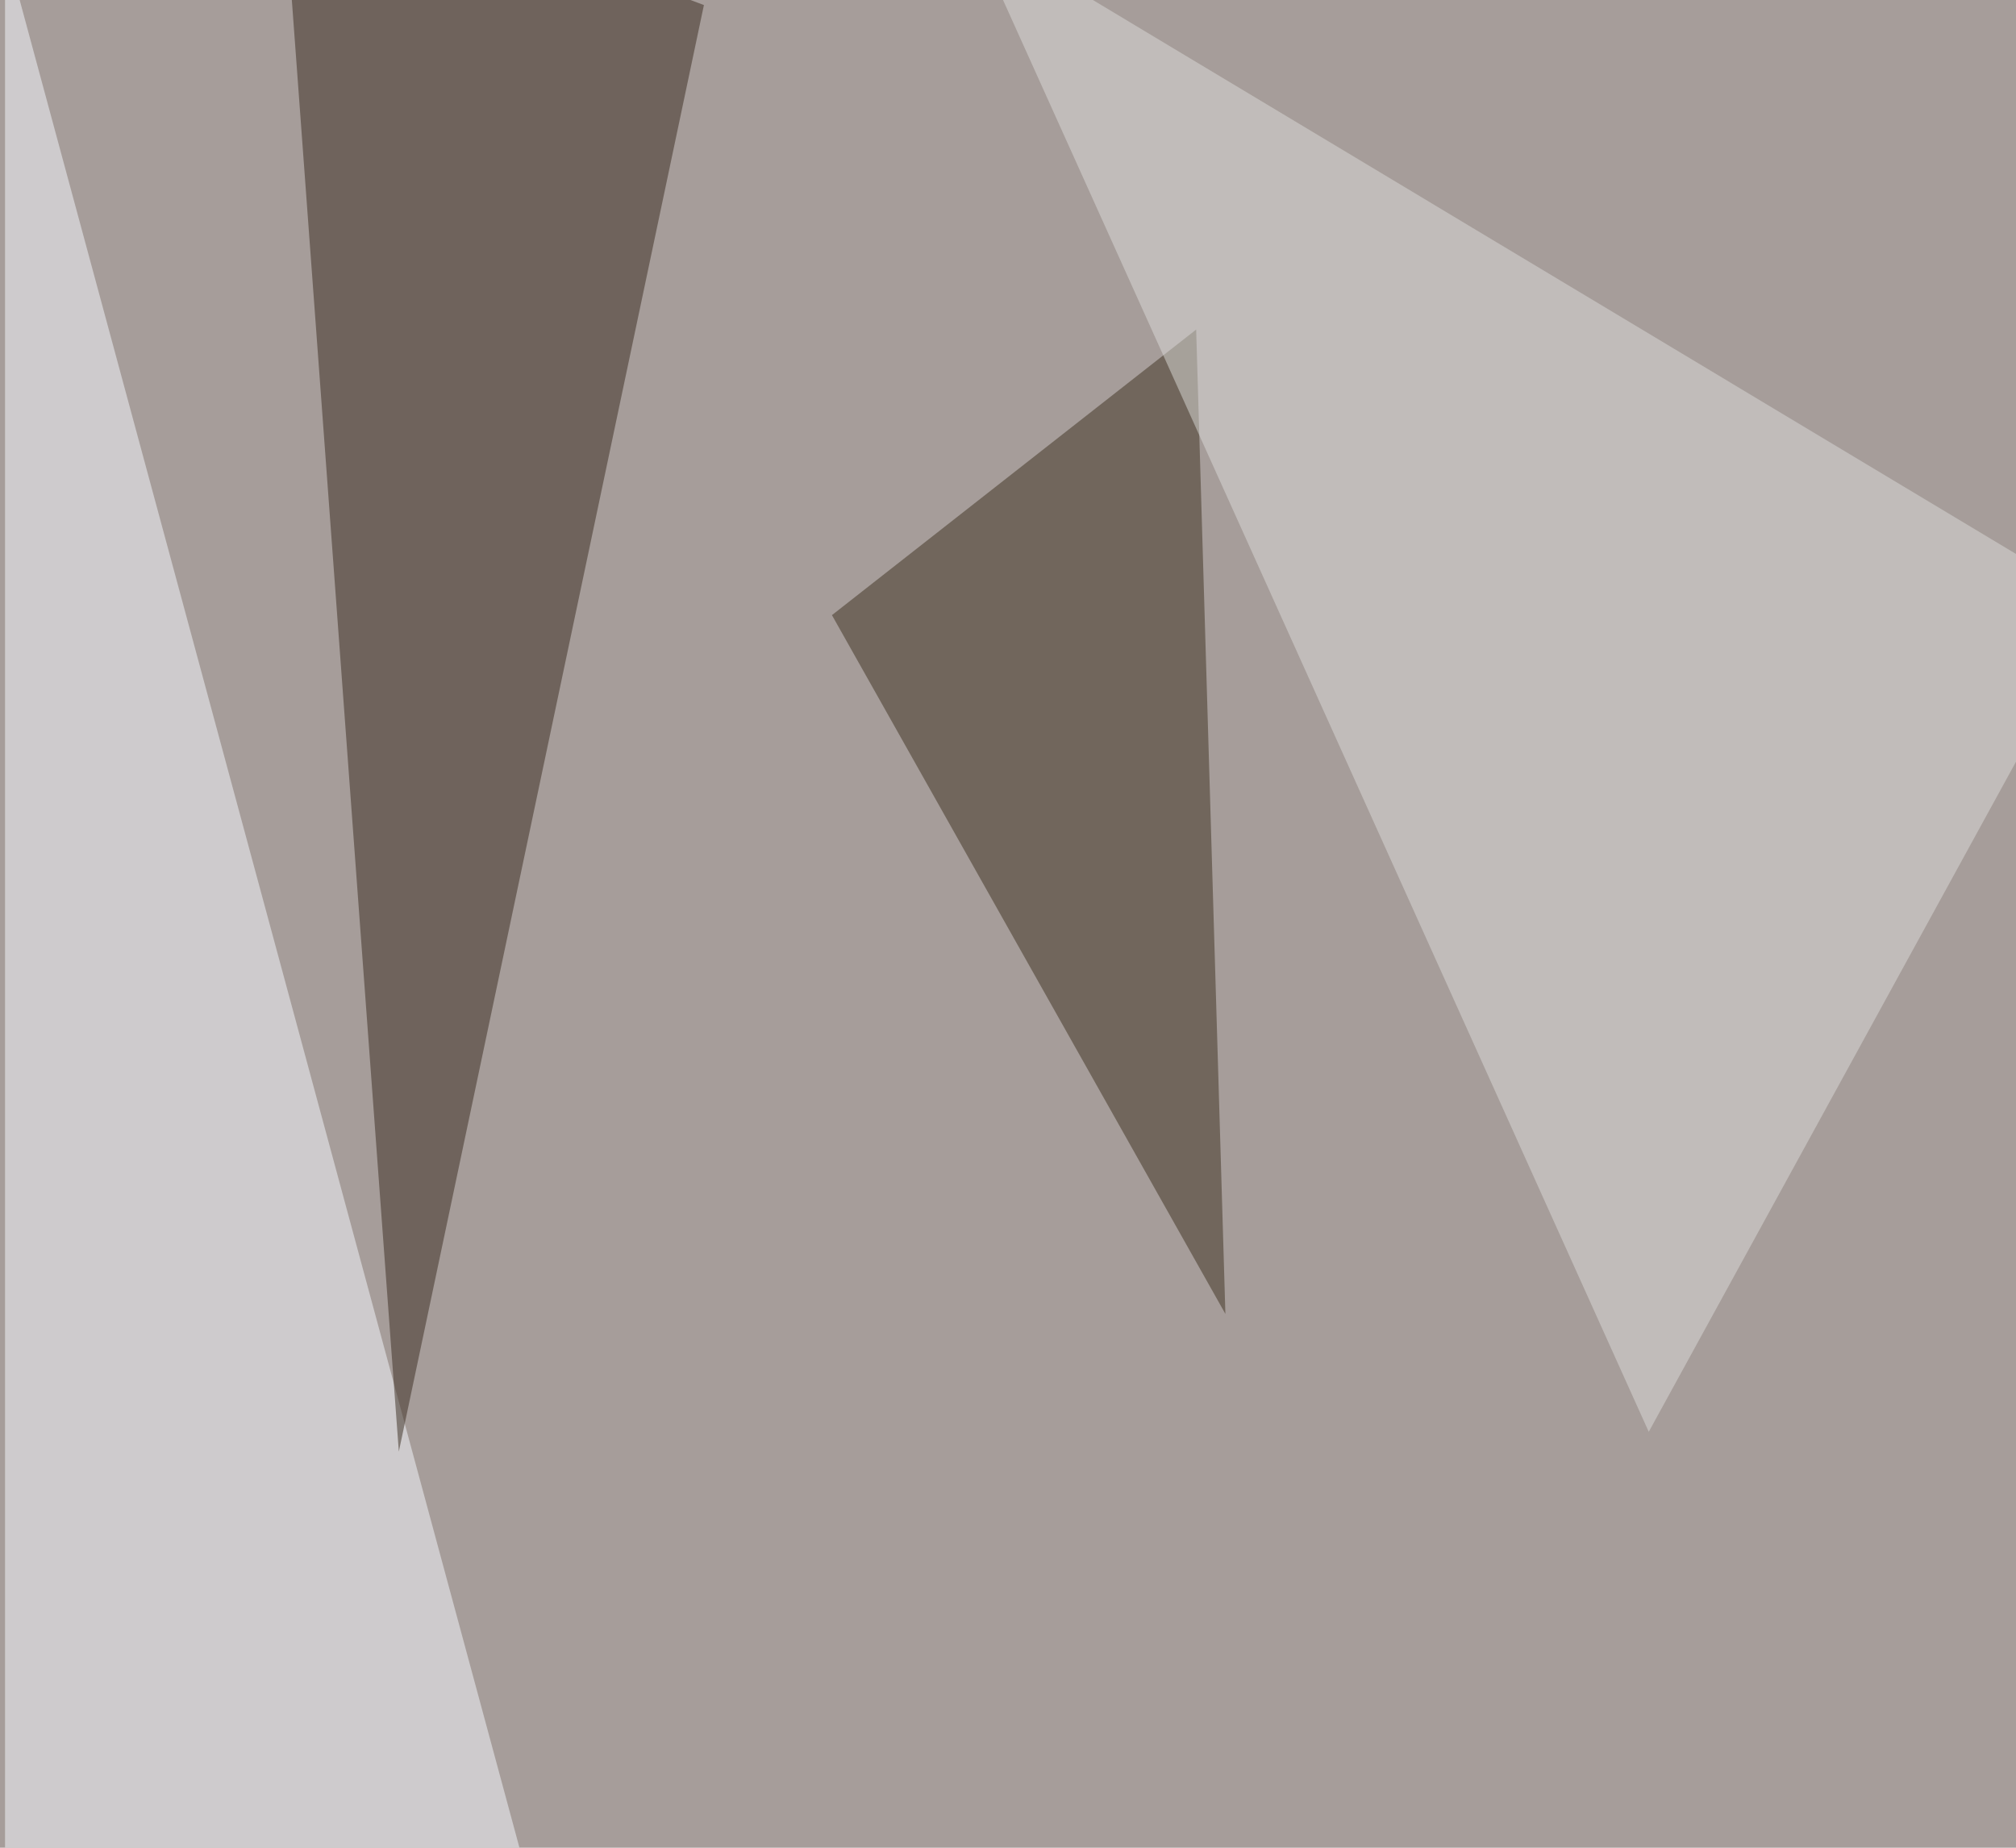
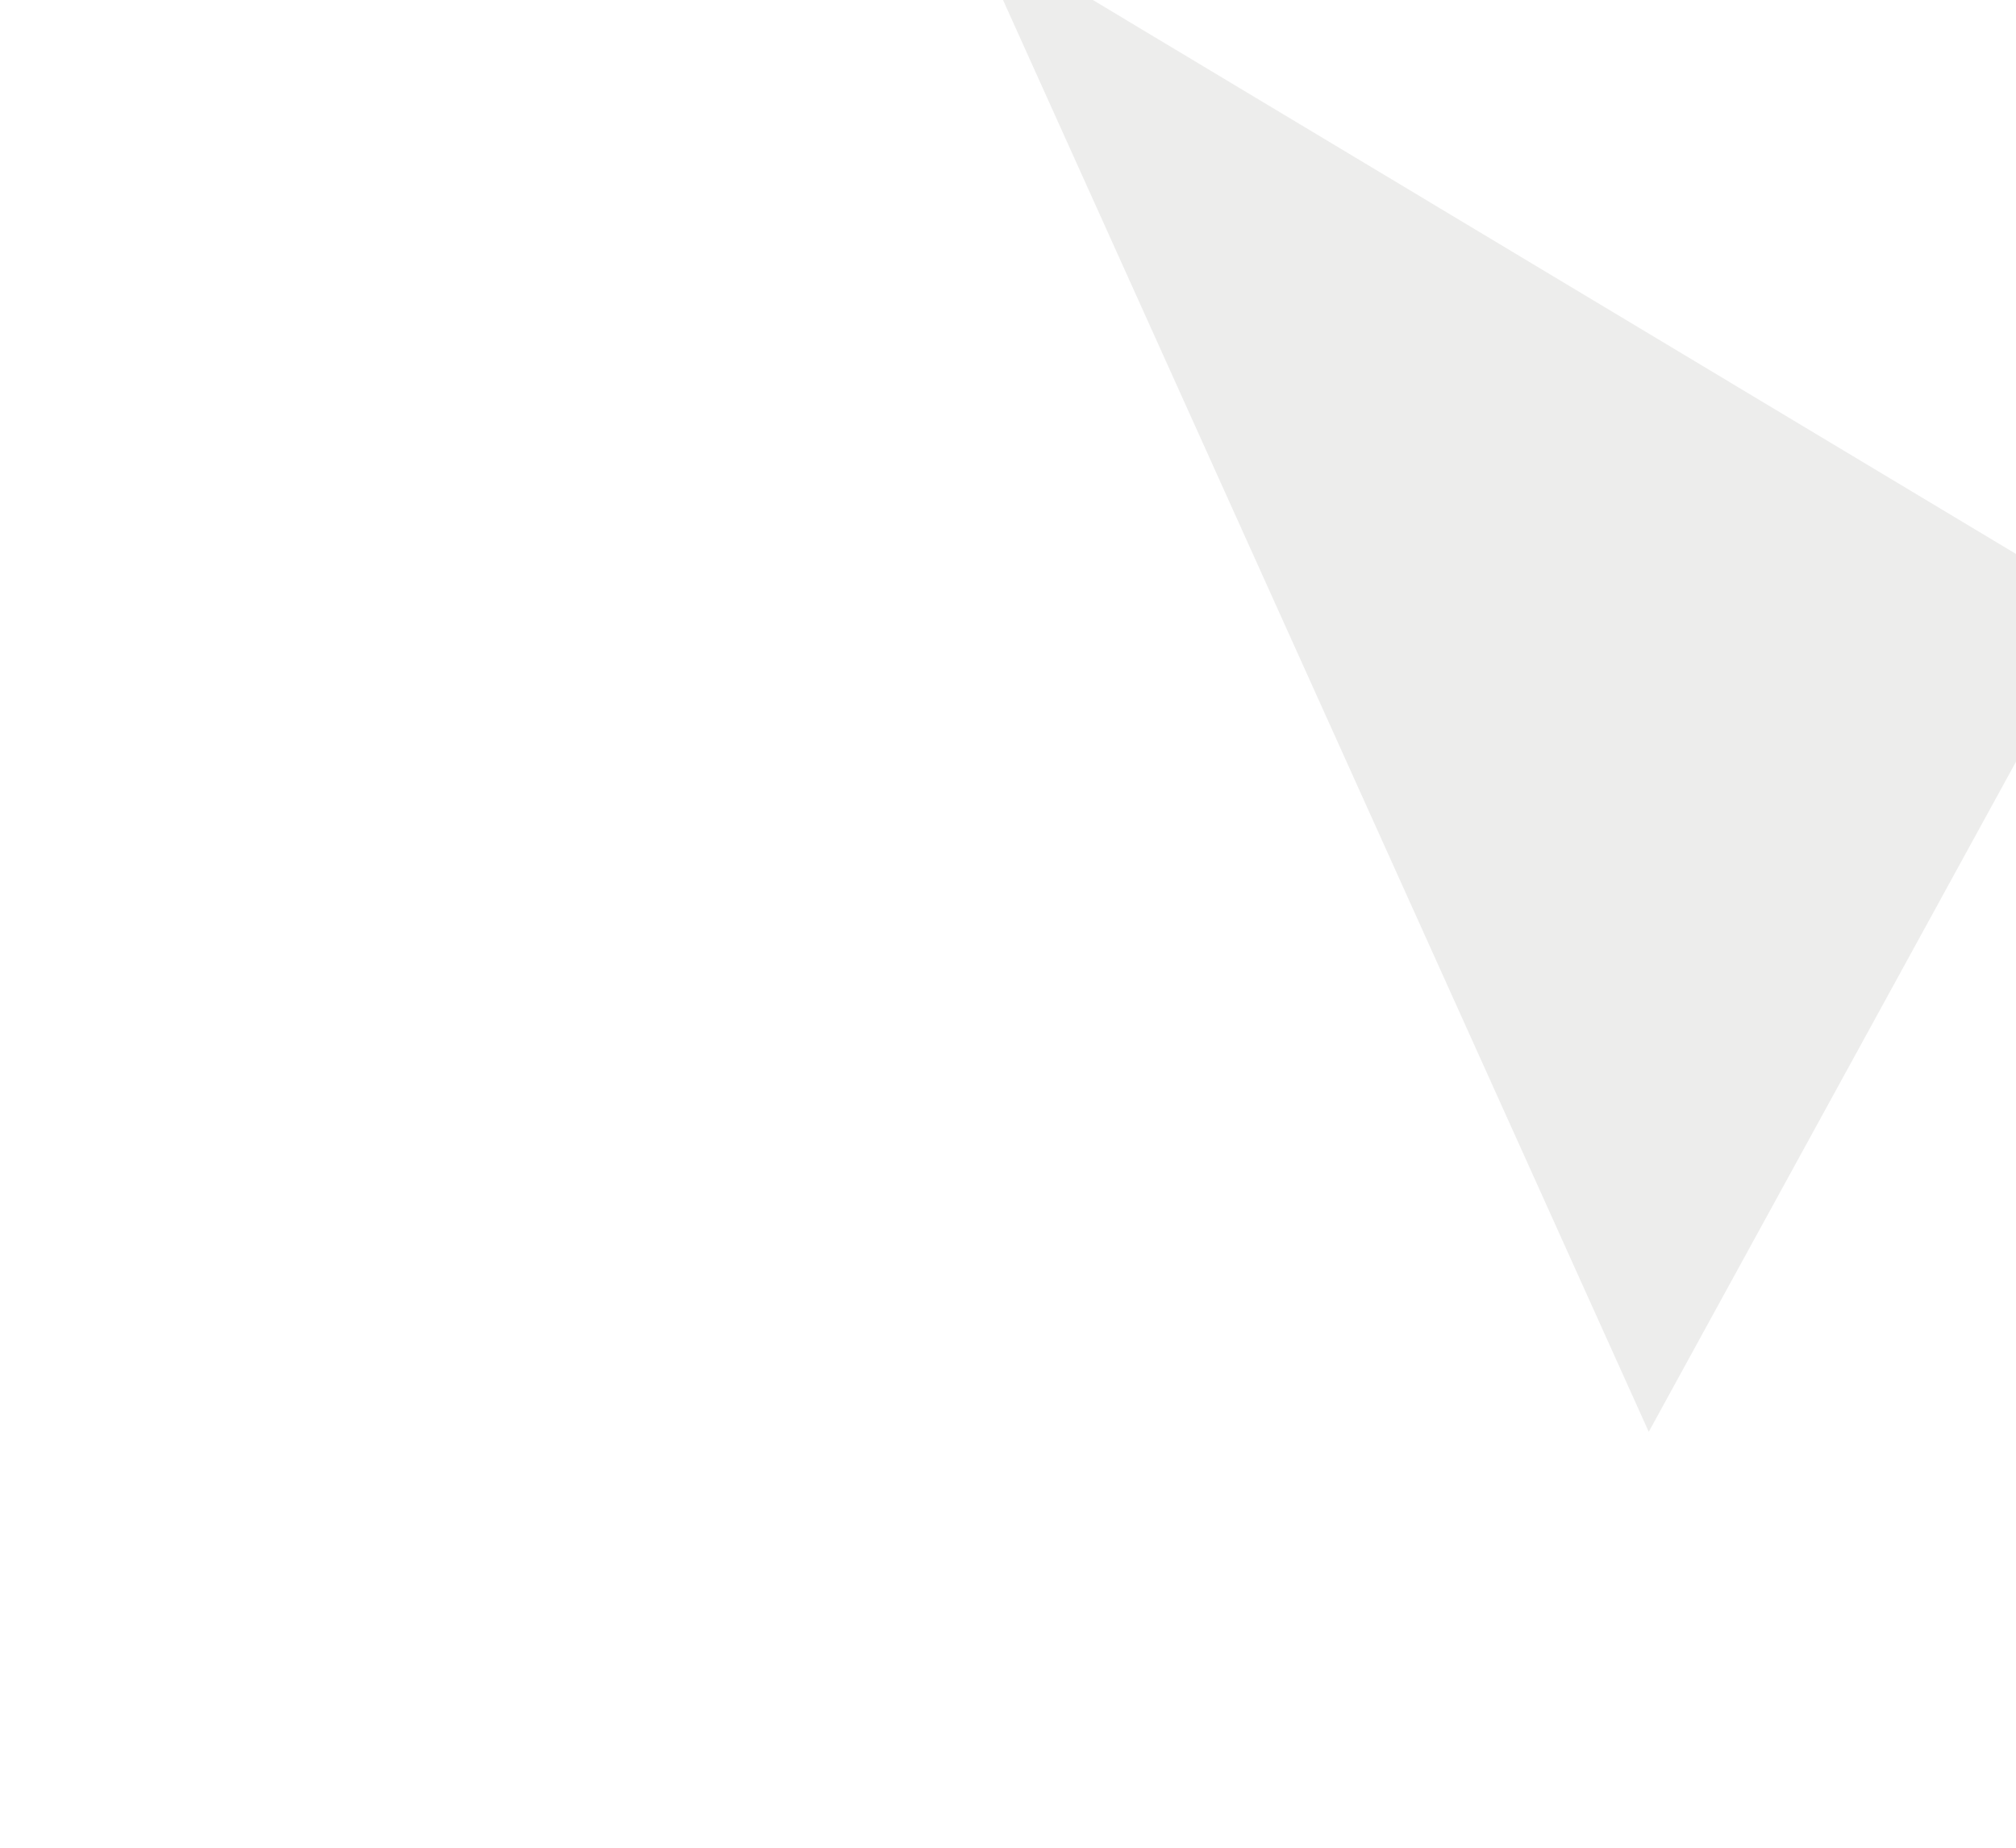
<svg xmlns="http://www.w3.org/2000/svg" width="600" height="550">
  <filter id="a">
    <feGaussianBlur stdDeviation="55" />
  </filter>
-   <rect width="100%" height="100%" fill="#a69d9a" />
  <g filter="url(#a)">
    <g fill-opacity=".5">
-       <path fill="#f6faff" d="M1.5-16.1v805.7l164-199.3z" />
-       <path fill="#382b1e" d="M209.5 1.5l-126-47 35.2 477.6z" />
-       <path fill="#3d301f" d="M247.6 183.1l117.1 208-8.7-293z" />
      <path fill="#dcdcdb" d="M288.6-22l336.9 202.2-134.8 246z" />
    </g>
  </g>
</svg>